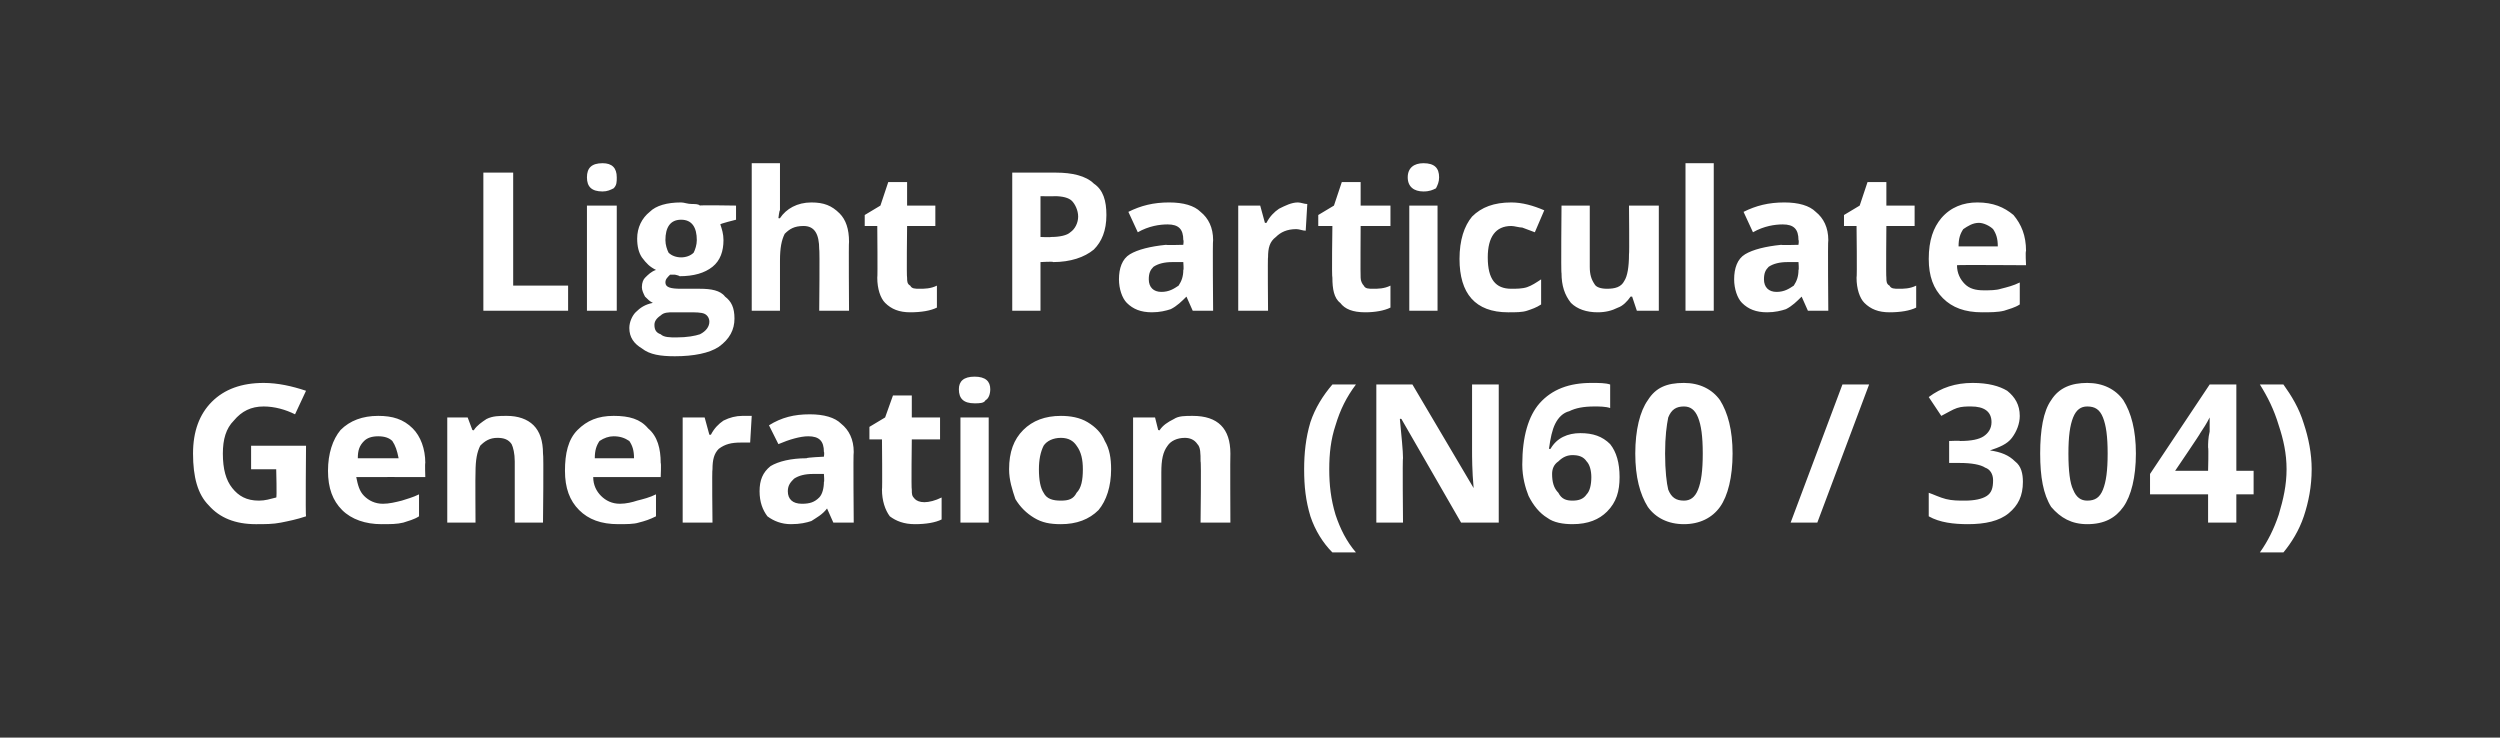
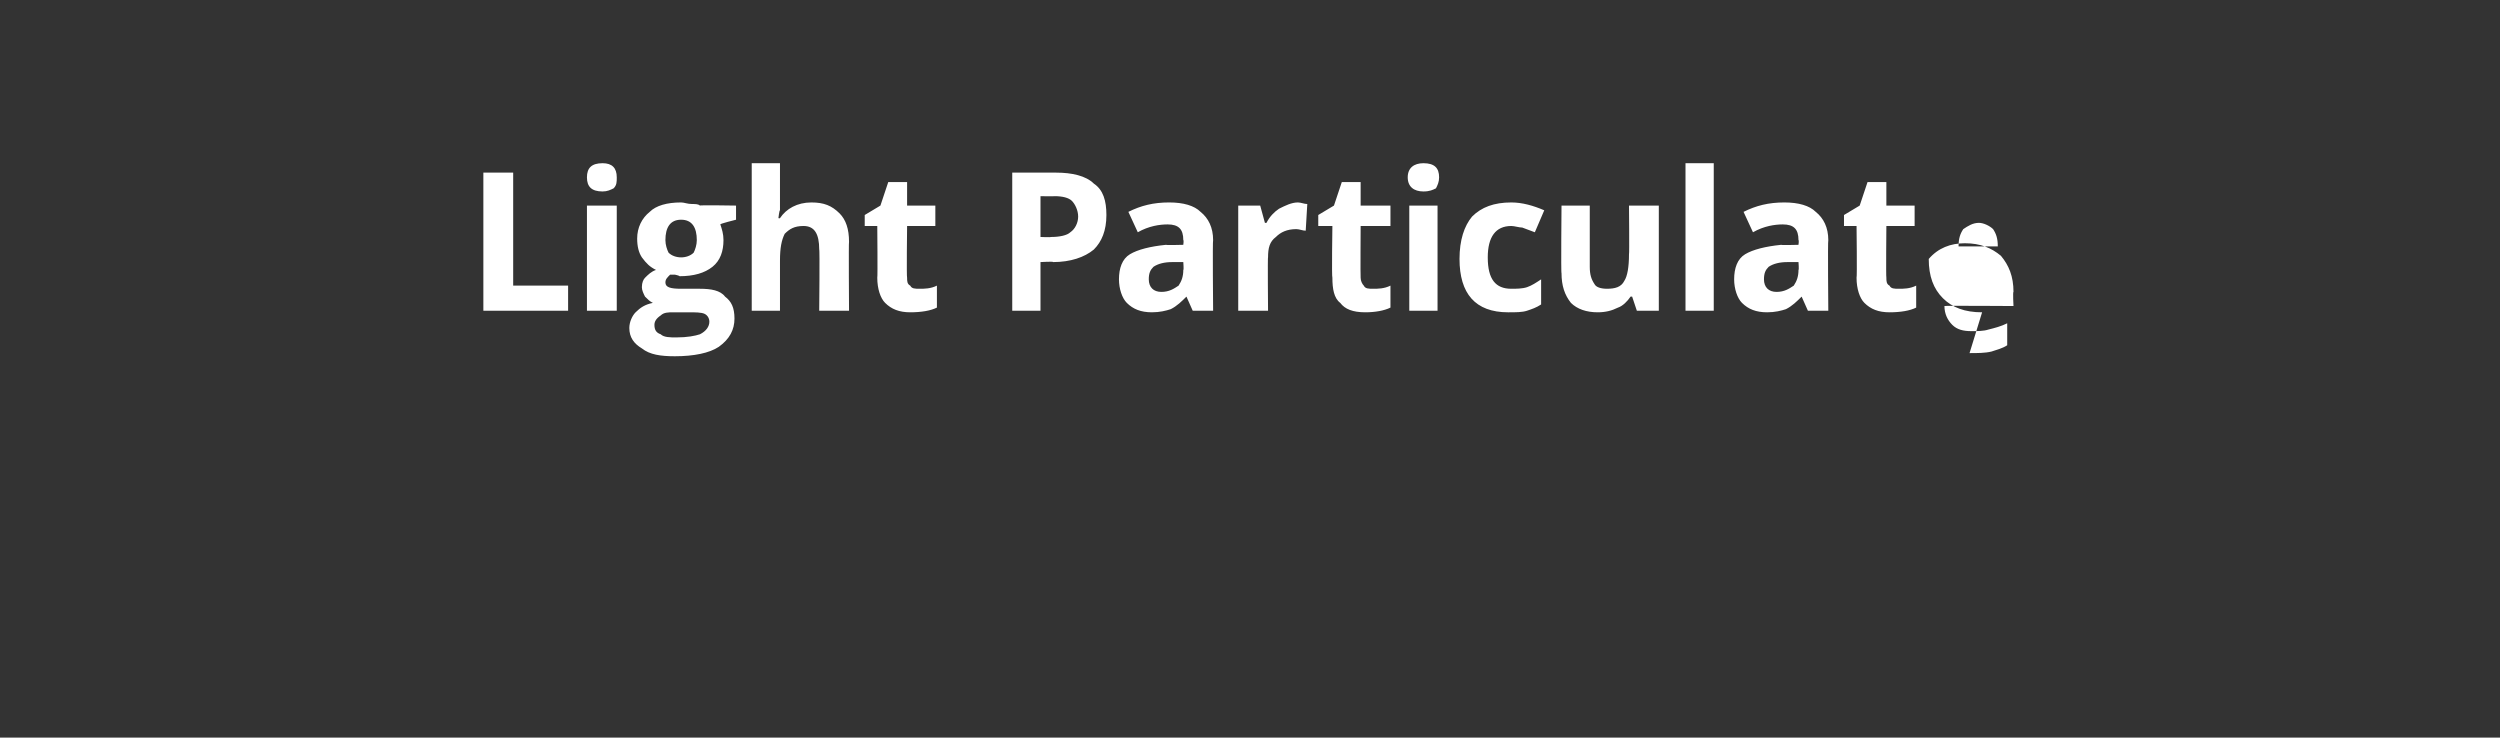
<svg xmlns="http://www.w3.org/2000/svg" version="1.1" width="159.3px" height="47px" viewBox="0 -1 159.3 47" style="top:-1px">
  <rect x="0" y="-1" width="159.3" height="47" fill="#333333" stroke="none" />
  <desc>Light Particulate Generation (N60 / 304)</desc>
  <defs />
  <g id="Polygon17878">
-     <path d="m16 27.4h3.5s-.04 4.52 0 4.5c-.6.2-1.1.3-1.6.4c-.5.1-1 .1-1.6.1c-1.3 0-2.3-.4-3-1.2c-.7-.7-1-1.8-1-3.3c0-1.4.4-2.5 1.2-3.3c.8-.8 1.9-1.2 3.3-1.2c.9 0 1.8.2 2.7.5l-.7 1.5c-.6-.3-1.3-.5-2-.5c-.8 0-1.4.3-1.9.9c-.5.5-.7 1.2-.7 2.1c0 1 .2 1.7.6 2.2c.4.5.9.8 1.7.8c.4 0 .7-.1 1.1-.2c.05.05 0-1.8 0-1.8H16v-1.5zm8.1-.6c-.4 0-.7.1-.9.3c-.3.3-.4.6-.4 1.1h2.6c-.1-.5-.2-.8-.4-1.1c-.2-.2-.5-.3-.9-.3zm.2 5.6c-1 0-1.9-.3-2.5-.9c-.6-.6-.9-1.4-.9-2.5c0-1.1.3-2 .8-2.6c.6-.6 1.4-.9 2.4-.9c.9 0 1.6.2 2.2.8c.5.5.8 1.3.8 2.2c-.03.01 0 .9 0 .9c0 0-4.36-.01-4.4 0c.1.5.2.9.5 1.2c.3.3.7.5 1.2.5c.4 0 .8-.1 1.2-.2c.3-.1.7-.2 1.1-.4v1.4c-.3.2-.7.3-1 .4c-.4.1-.8.1-1.4.1zm10.3-.1h-1.8v-3.9c0-.5-.1-.9-.2-1.1c-.2-.3-.5-.4-.9-.4c-.5 0-.8.2-1.1.5c-.2.4-.3.9-.3 1.7c-.02.04 0 3.2 0 3.2h-1.8v-6.7h1.3l.3.8s.1.04.1 0c.2-.3.5-.5.8-.7c.4-.2.8-.2 1.3-.2c.7 0 1.3.2 1.7.6c.4.4.6 1 .6 1.8c.05.02 0 4.4 0 4.4zm4.5-5.5c-.3 0-.6.1-.9.3c-.2.3-.3.6-.3 1.1h2.5c0-.5-.1-.8-.3-1.1c-.3-.2-.6-.3-1-.3zm.3 5.6c-1.1 0-1.9-.3-2.5-.9c-.6-.6-.9-1.4-.9-2.5c0-1.1.2-2 .8-2.6c.6-.6 1.3-.9 2.3-.9c1 0 1.7.2 2.2.8c.6.5.8 1.3.8 2.2c.04.01 0 .9 0 .9h-4.3c0 .5.2.9.5 1.2c.3.3.7.5 1.2.5c.4 0 .8-.1 1.1-.2c.4-.1.8-.2 1.2-.4v1.4c-.4.2-.7.3-1.1.4c-.3.1-.8.1-1.3.1zm7.9-6.9h.6l-.1 1.7h-.6c-.6 0-1 .1-1.4.4c-.3.3-.4.7-.4 1.3c-.04-.02 0 3.4 0 3.4h-1.9v-6.7h1.4l.3 1.1h.1c.2-.4.5-.7.8-.9c.4-.2.8-.3 1.2-.3zm5.8 6.8l-.4-.9s-.03-.02 0 0c-.3.4-.7.6-1 .8c-.3.1-.7.2-1.3.2c-.6 0-1.1-.2-1.5-.5c-.3-.4-.5-.9-.5-1.6c0-.7.2-1.2.7-1.6c.5-.3 1.3-.5 2.3-.5c-.03-.05 1.1-.1 1.1-.1c0 0 .04-.28 0-.3c0-.7-.3-1-1-1c-.5 0-1.2.2-1.9.5l-.6-1.2c.8-.5 1.6-.7 2.6-.7c.9 0 1.6.2 2 .6c.5.4.8 1 .8 1.8c-.04.02 0 4.5 0 4.5h-1.3zm-.6-3.1h-.7c-.5 0-.9.1-1.2.3c-.2.2-.4.4-.4.8c0 .5.3.8.9.8c.5 0 .8-.1 1.1-.4c.2-.2.3-.6.3-1c.04.04 0-.5 0-.5zm6.4 1.8c.3 0 .7-.1 1.1-.3v1.4c-.4.2-1 .3-1.7.3c-.7 0-1.2-.2-1.6-.5c-.3-.4-.5-1-.5-1.7c.03-.01 0-3.2 0-3.2h-.8v-.8l1-.6l.5-1.4h1.2v1.4h1.8v1.4h-1.8s-.04 3.19 0 3.2c0 .3 0 .4.2.6c.1.1.3.2.6.2zm3.2-6.3c-.7 0-1-.3-1-.9c0-.5.3-.8 1-.8c.7 0 1 .3 1 .8c0 .3-.1.6-.3.7c-.1.2-.4.2-.7.2zm.9 7.6h-1.8v-6.7h1.8v6.7zm3.2-3.4c0 .7.1 1.2.3 1.5c.2.4.6.5 1.1.5c.5 0 .8-.1 1-.5c.3-.3.4-.8.4-1.5c0-.6-.1-1.1-.4-1.5c-.2-.3-.5-.5-1-.5c-.5 0-.9.2-1.1.5c-.2.4-.3.9-.3 1.5zm4.6 0c0 1.1-.3 2-.8 2.6c-.6.6-1.4.9-2.4.9c-.7 0-1.2-.1-1.7-.4c-.5-.3-.9-.7-1.2-1.2c-.2-.6-.4-1.2-.4-1.9c0-1.1.3-1.9.9-2.5c.6-.6 1.4-.9 2.4-.9c.6 0 1.2.1 1.7.4c.5.3.9.7 1.1 1.2c.3.5.4 1.1.4 1.8zm7.6 3.4h-1.9s.05-3.93 0-3.9c0-.5 0-.9-.2-1.1c-.2-.3-.5-.4-.8-.4c-.5 0-.9.2-1.1.5c-.3.4-.4.9-.4 1.7v3.2h-1.8v-6.7h1.4l.2.8s.13.04.1 0c.2-.3.5-.5.9-.7c.3-.2.7-.2 1.2-.2c.8 0 1.4.2 1.8.6c.4.4.6 1 .6 1.8c-.02.02 0 4.4 0 4.4zm4.7-3.4c0-1 .1-2 .4-3c.3-.9.8-1.7 1.4-2.4h1.5c-.6.8-1 1.6-1.3 2.6c-.3.9-.4 1.8-.4 2.8c0 1 .1 1.9.4 2.9c.3.9.7 1.7 1.3 2.4h-1.5c-.6-.6-1.1-1.4-1.4-2.3c-.3-1-.4-1.9-.4-3zm12.4 3.4h-2.4l-3.8-6.6s-.05-.04-.1 0c.1 1.1.2 2 .2 2.5c-.04-.04 0 4.1 0 4.1h-1.7v-8.8h2.3l3.9 6.6s0-.01 0 0c-.1-1.1-.1-2-.1-2.4v-4.2h1.7v8.8zm1.5-3.7c0-1.8.4-3.1 1.1-3.9c.8-.9 1.9-1.3 3.3-1.3c.5 0 .9 0 1.2.1v1.5c-.3-.1-.7-.1-1-.1c-.7 0-1.2.1-1.6.3c-.4.1-.7.4-.9.8c-.2.4-.3.9-.4 1.6h.1c.4-.7 1.1-1 1.9-1c.8 0 1.4.2 1.9.7c.4.5.6 1.2.6 2.1c0 .9-.2 1.6-.8 2.2c-.5.5-1.2.8-2.2.8c-.6 0-1.2-.1-1.6-.4c-.5-.3-.9-.8-1.2-1.4c-.2-.5-.4-1.2-.4-2zm3.2 2.3c.4 0 .7-.1.9-.4c.2-.2.3-.6.3-1.1c0-.4-.1-.8-.3-1c-.2-.3-.5-.4-.9-.4c-.3 0-.6.1-.9.4c-.3.2-.4.5-.4.8c0 .5.1.9.4 1.2c.2.4.5.5.9.5zm10.2-3c0 1.5-.3 2.7-.8 3.4c-.5.7-1.3 1.1-2.3 1.1c-1 0-1.8-.4-2.3-1.1c-.5-.8-.8-1.9-.8-3.4c0-1.5.3-2.7.8-3.4c.5-.8 1.2-1.1 2.3-1.1c1 0 1.8.4 2.3 1.1c.5.8.8 1.9.8 3.4zm-4.3 0c0 1.1.1 1.9.2 2.3c.2.5.5.7 1 .7c.4 0 .7-.2.9-.7c.2-.5.3-1.2.3-2.3c0-1.1-.1-1.8-.3-2.3c-.2-.5-.5-.7-.9-.7c-.5 0-.8.2-1 .7c-.1.5-.2 1.2-.2 2.3zm13-4.4l-3.3 8.8h-1.7l3.3-8.8h1.7zm9.6 2c0 .5-.2 1-.5 1.4c-.3.4-.8.6-1.4.8c.7.1 1.2.3 1.6.7c.4.3.5.8.5 1.3c0 .9-.3 1.5-.9 2c-.6.5-1.5.7-2.6.7c-.9 0-1.8-.1-2.5-.5v-1.5c.3.1.7.3 1.1.4c.4.1.8.1 1.2.1c.6 0 1.1-.1 1.4-.3c.3-.2.4-.5.4-1c0-.4-.2-.7-.5-.8c-.3-.2-.9-.3-1.6-.3h-.7v-1.4s.7-.03.7 0c.7 0 1.2-.1 1.5-.3c.3-.2.5-.5.5-.9c0-.7-.5-1-1.3-1c-.3 0-.6 0-.9.1c-.3.1-.6.3-1 .5l-.8-1.2c.8-.6 1.7-.9 2.8-.9c1 0 1.7.2 2.2.5c.5.4.8.9.8 1.6zm7.4 2.4c0 1.5-.3 2.7-.8 3.4c-.5.7-1.2 1.1-2.3 1.1c-1 0-1.7-.4-2.3-1.1c-.5-.8-.7-1.9-.7-3.4c0-1.5.2-2.7.7-3.4c.5-.8 1.3-1.1 2.3-1.1c1 0 1.8.4 2.3 1.1c.5.8.8 1.9.8 3.4zm-4.3 0c0 1.1.1 1.9.3 2.3c.2.5.5.7.9.7c.5 0 .8-.2 1-.7c.2-.5.3-1.2.3-2.3c0-1.1-.1-1.8-.3-2.3c-.2-.5-.5-.7-1-.7c-.4 0-.7.2-.9.7c-.2.5-.3 1.2-.3 2.3zm11.8 2.6h-1.1v1.8h-1.8v-1.8H137v-1.3l3.8-5.7h1.7v5.5h1.1v1.5zm-2.9-1.5s.04-1.45 0-1.5c0-.2 0-.6.1-1v-.9c-.2.4-.4.7-.6 1c.03 0-1.6 2.4-1.6 2.4h2.1zm6.6-.1c0 1.1-.2 2.1-.5 3c-.3.9-.8 1.7-1.3 2.3H144c.5-.7.9-1.5 1.2-2.4c.3-1 .5-1.9.5-2.9c0-1-.2-1.9-.5-2.8c-.3-1-.7-1.8-1.2-2.6h1.5c.5.7 1 1.5 1.3 2.5c.3.9.5 1.9.5 2.9z" stroke="none" fill="#fff" />
-   </g>
+     </g>
  <g id="Polygon17877">
-     <path d="m30.8 18.8V10h1.9v7.2h3.5v1.6h-5.4zm7.6-7.6c-.7 0-1-.3-1-.9c0-.6.3-.9 1-.9c.6 0 .9.3.9.9c0 .3 0 .5-.2.7c-.2.1-.4.2-.7.2zm.9 7.6h-1.9v-6.7h1.9v6.7zm7.6-6.7v.9s-1.05.26-1 .3c.1.3.2.6.2 1c0 .7-.2 1.3-.7 1.7c-.5.4-1.2.6-2.1.6c-.01-.04-.3-.1-.3-.1h-.3c-.2.2-.3.3-.3.5c0 .3.3.4 1 .4h1.2c.7 0 1.3.1 1.6.5c.4.3.6.7.6 1.4c0 .7-.3 1.3-1 1.8c-.6.4-1.6.6-2.8.6c-.9 0-1.6-.1-2.1-.5c-.5-.3-.8-.7-.8-1.3c0-.4.2-.8.4-1c.3-.3.6-.5 1.1-.6c-.2-.1-.3-.2-.5-.4c-.1-.2-.2-.4-.2-.6c0-.3.1-.5.2-.6c.2-.2.4-.4.7-.5c-.4-.2-.6-.4-.9-.8c-.2-.3-.3-.7-.3-1.2c0-.7.3-1.3.8-1.7c.4-.4 1.1-.6 2-.6c.2 0 .4.1.7.1c.2 0 .4 0 .5.1c-.04-.04 2.3 0 2.3 0zm-5.2 7.6c0 .3.1.5.4.6c.2.2.6.2 1 .2c.7 0 1.2-.1 1.5-.2c.4-.2.6-.5.6-.8c0-.2-.1-.4-.3-.5c-.2-.1-.6-.1-1-.1h-1c-.3 0-.6 0-.8.2c-.3.2-.4.4-.4.6zm1.7-6.7c-.7 0-1 .5-1 1.3c0 .3.1.6.2.8c.2.2.5.3.8.3c.3 0 .6-.1.8-.3c.1-.2.2-.5.2-.8c0-.8-.3-1.3-1-1.3zm10.7 5.8h-1.9s.04-3.95 0-3.9c0-1-.3-1.5-1-1.5c-.6 0-.9.2-1.2.5c-.2.4-.3.9-.3 1.7v3.2h-1.8V9.4h1.8v3c-.04-.02-.1.5-.1.5c0 0 .12.02.1 0c.4-.6 1.1-1 2-1c.8 0 1.3.2 1.8.7c.4.4.6 1 .6 1.8c-.03 0 0 4.4 0 4.4zm4.5-1.4c.3 0 .7 0 1.1-.2v1.4c-.4.2-1 .3-1.7.3c-.7 0-1.2-.2-1.6-.6c-.3-.3-.5-.9-.5-1.6c.03-.03 0-3.3 0-3.3h-.8v-.7l1-.6l.5-1.5h1.2v1.5h1.8v1.3h-1.8s-.04 3.27 0 3.3c0 .2 0 .4.2.5c.1.2.3.2.6.2zm7.7-3.3s.65.03.7 0c.5 0 1-.1 1.2-.3c.3-.2.5-.6.5-1c0-.4-.2-.8-.4-1c-.2-.2-.6-.3-1.1-.3c-.01.02-.9 0-.9 0v2.6zm4.2-1.4c0 1-.3 1.7-.8 2.2c-.6.5-1.5.8-2.6.8c.04-.05-.8 0-.8 0v3.1h-1.8V10h2.8c1 0 1.9.2 2.4.7c.6.4.8 1.1.8 2zm5.5 6.1l-.4-.9s-.02-.04 0 0c-.3.3-.6.6-1 .8c-.3.1-.7.2-1.2.2c-.7 0-1.2-.2-1.6-.6c-.3-.3-.5-.9-.5-1.5c0-.7.2-1.3.7-1.6c.5-.3 1.3-.5 2.3-.6c-.02.03 1.1 0 1.1 0c0 0 .04-.3 0-.3c0-.7-.3-1-1-1c-.5 0-1.2.1-1.9.5l-.6-1.3c.8-.4 1.6-.6 2.6-.6c.9 0 1.6.2 2 .6c.5.4.8 1 .8 1.8c-.04 0 0 4.5 0 4.5H76zm-.6-3.1h-.7c-.5 0-.9.1-1.2.3c-.2.2-.3.4-.3.8c0 .5.3.8.8.8c.5 0 .8-.2 1.1-.4c.2-.3.3-.6.3-1c.04.02 0-.5 0-.5zm7.3-3.8c.2 0 .4.1.6.1l-.1 1.7c-.2 0-.4-.1-.6-.1c-.6 0-1 .2-1.3.5c-.4.3-.5.7-.5 1.3c-.03-.04 0 3.4 0 3.4h-1.9v-6.7h1.4l.3 1.1h.1c.2-.4.5-.7.8-.9c.4-.2.8-.4 1.2-.4zm4.8 5.5c.3 0 .7 0 1.1-.2v1.4c-.4.2-1 .3-1.6.3c-.8 0-1.3-.2-1.6-.6c-.4-.3-.5-.9-.5-1.6c-.05-.03 0-3.3 0-3.3h-.9v-.7l1-.6l.5-1.5h1.2v1.5h1.9v1.3h-1.9s-.02 3.27 0 3.3c0 .2.1.4.2.5c.1.2.3.2.6.2zm3.2-6.2c-.6 0-1-.3-1-.9c0-.6.4-.9 1-.9c.7 0 1 .3 1 .9c0 .3-.1.5-.2.7c-.2.1-.4.2-.8.2zm.9 7.6h-1.8v-6.7h1.8v6.7zm4.5.1c-2.1 0-3.1-1.2-3.1-3.4c0-1.2.3-2.1.8-2.7c.6-.6 1.4-.9 2.5-.9c.7 0 1.4.2 2.1.5l-.6 1.4c-.3-.1-.5-.2-.8-.3c-.2 0-.5-.1-.7-.1c-1 0-1.5.7-1.5 2c0 1.4.5 2 1.5 2c.3 0 .7 0 1-.1c.3-.1.6-.3.9-.5v1.6c-.3.2-.6.3-.9.4c-.3.1-.7.1-1.2.1zm8.2-.1l-.3-.9h-.1c-.2.3-.5.6-.8.7c-.4.2-.8.3-1.3.3c-.7 0-1.3-.2-1.7-.6c-.4-.5-.6-1.1-.6-1.9c-.04.04 0-4.3 0-4.3h1.8v3.9c0 .5.1.8.3 1.1c.1.2.4.3.8.3c.5 0 .9-.1 1.1-.5c.2-.3.3-.9.3-1.7c.03.02 0-3.1 0-3.1h1.9v6.7h-1.4zm4.9 0h-1.8V9.4h1.8v9.4zm6 0l-.4-.9s-.02-.04 0 0c-.3.3-.6.6-1 .8c-.3.1-.7.2-1.2.2c-.7 0-1.2-.2-1.6-.6c-.3-.3-.5-.9-.5-1.5c0-.7.2-1.3.7-1.6c.5-.3 1.3-.5 2.3-.6c-.02.03 1.1 0 1.1 0c0 0 .04-.3 0-.3c0-.7-.3-1-1-1c-.5 0-1.2.1-1.9.5l-.6-1.3c.8-.4 1.6-.6 2.6-.6c.9 0 1.6.2 2 .6c.5.4.8 1 .8 1.8c-.04 0 0 4.5 0 4.5h-1.3zm-.6-3.1h-.7c-.5 0-.9.1-1.2.3c-.2.2-.3.4-.3.8c0 .5.3.8.8.8c.5 0 .8-.2 1.1-.4c.2-.3.3-.6.3-1c.04.02 0-.5 0-.5zm6.4 1.7c.3 0 .7 0 1.1-.2v1.4c-.4.2-1 .3-1.7.3c-.7 0-1.2-.2-1.6-.6c-.3-.3-.5-.9-.5-1.6c.04-.03 0-3.3 0-3.3h-.8v-.7l1-.6l.5-1.5h1.2v1.5h1.8v1.3h-1.8s-.03 3.27 0 3.3c0 .2 0 .4.2.5c.1.2.3.2.6.2zm5.1-4.2c-.4 0-.7.2-1 .4c-.2.3-.3.6-.3 1.1h2.5c0-.5-.1-.8-.3-1.1c-.2-.2-.6-.4-.9-.4zm.2 5.7c-1.1 0-1.9-.3-2.5-.9c-.6-.6-.9-1.4-.9-2.5c0-1.2.3-2 .8-2.6c.6-.7 1.4-1 2.3-1c1 0 1.7.3 2.3.8c.5.6.8 1.3.8 2.3c-.05-.01 0 .9 0 .9c0 0-4.37-.03-4.4 0c0 .5.2.9.5 1.2c.3.3.7.4 1.2.4c.4 0 .8 0 1.1-.1c.4-.1.8-.2 1.2-.4v1.4c-.3.2-.7.3-1 .4c-.4.1-.9.1-1.4.1z" stroke="none" fill="#fff" />
+     <path d="m30.8 18.8V10h1.9v7.2h3.5v1.6h-5.4zm7.6-7.6c-.7 0-1-.3-1-.9c0-.6.3-.9 1-.9c.6 0 .9.3.9.9c0 .3 0 .5-.2.7c-.2.1-.4.2-.7.2zm.9 7.6h-1.9v-6.7h1.9v6.7zm7.6-6.7v.9s-1.05.26-1 .3c.1.3.2.6.2 1c0 .7-.2 1.3-.7 1.7c-.5.4-1.2.6-2.1.6c-.01-.04-.3-.1-.3-.1h-.3c-.2.2-.3.3-.3.5c0 .3.3.4 1 .4h1.2c.7 0 1.3.1 1.6.5c.4.3.6.7.6 1.4c0 .7-.3 1.3-1 1.8c-.6.4-1.6.6-2.8.6c-.9 0-1.6-.1-2.1-.5c-.5-.3-.8-.7-.8-1.3c0-.4.2-.8.4-1c.3-.3.6-.5 1.1-.6c-.2-.1-.3-.2-.5-.4c-.1-.2-.2-.4-.2-.6c0-.3.1-.5.2-.6c.2-.2.4-.4.7-.5c-.4-.2-.6-.4-.9-.8c-.2-.3-.3-.7-.3-1.2c0-.7.3-1.3.8-1.7c.4-.4 1.1-.6 2-.6c.2 0 .4.1.7.1c.2 0 .4 0 .5.1c-.04-.04 2.3 0 2.3 0zm-5.2 7.6c0 .3.1.5.4.6c.2.2.6.2 1 .2c.7 0 1.2-.1 1.5-.2c.4-.2.6-.5.6-.8c0-.2-.1-.4-.3-.5c-.2-.1-.6-.1-1-.1h-1c-.3 0-.6 0-.8.2c-.3.2-.4.4-.4.6zm1.7-6.7c-.7 0-1 .5-1 1.3c0 .3.1.6.2.8c.2.2.5.3.8.3c.3 0 .6-.1.8-.3c.1-.2.2-.5.2-.8c0-.8-.3-1.3-1-1.3zm10.7 5.8h-1.9s.04-3.95 0-3.9c0-1-.3-1.5-1-1.5c-.6 0-.9.2-1.2.5c-.2.4-.3.9-.3 1.7v3.2h-1.8V9.4h1.8v3c-.04-.02-.1.5-.1.5c0 0 .12.02.1 0c.4-.6 1.1-1 2-1c.8 0 1.3.2 1.8.7c.4.4.6 1 .6 1.8c-.03 0 0 4.4 0 4.4zm4.5-1.4c.3 0 .7 0 1.1-.2v1.4c-.4.2-1 .3-1.7.3c-.7 0-1.2-.2-1.6-.6c-.3-.3-.5-.9-.5-1.6c.03-.03 0-3.3 0-3.3h-.8v-.7l1-.6l.5-1.5h1.2v1.5h1.8v1.3h-1.8s-.04 3.27 0 3.3c0 .2 0 .4.2.5c.1.2.3.2.6.2zm7.7-3.3s.65.03.7 0c.5 0 1-.1 1.2-.3c.3-.2.5-.6.5-1c0-.4-.2-.8-.4-1c-.2-.2-.6-.3-1.1-.3c-.01.02-.9 0-.9 0v2.6zm4.2-1.4c0 1-.3 1.7-.8 2.2c-.6.5-1.5.8-2.6.8c.04-.05-.8 0-.8 0v3.1h-1.8V10h2.8c1 0 1.9.2 2.4.7c.6.4.8 1.1.8 2zm5.5 6.1l-.4-.9s-.02-.04 0 0c-.3.3-.6.6-1 .8c-.3.1-.7.2-1.2.2c-.7 0-1.2-.2-1.6-.6c-.3-.3-.5-.9-.5-1.5c0-.7.2-1.3.7-1.6c.5-.3 1.3-.5 2.3-.6c-.02.03 1.1 0 1.1 0c0 0 .04-.3 0-.3c0-.7-.3-1-1-1c-.5 0-1.2.1-1.9.5l-.6-1.3c.8-.4 1.6-.6 2.6-.6c.9 0 1.6.2 2 .6c.5.4.8 1 .8 1.8c-.04 0 0 4.5 0 4.5H76zm-.6-3.1h-.7c-.5 0-.9.1-1.2.3c-.2.2-.3.4-.3.8c0 .5.3.8.8.8c.5 0 .8-.2 1.1-.4c.2-.3.3-.6.3-1c.04.02 0-.5 0-.5zm7.3-3.8c.2 0 .4.1.6.1l-.1 1.7c-.2 0-.4-.1-.6-.1c-.6 0-1 .2-1.3.5c-.4.3-.5.7-.5 1.3c-.03-.04 0 3.4 0 3.4h-1.9v-6.7h1.4l.3 1.1h.1c.2-.4.5-.7.8-.9c.4-.2.8-.4 1.2-.4zm4.8 5.5c.3 0 .7 0 1.1-.2v1.4c-.4.2-1 .3-1.6.3c-.8 0-1.3-.2-1.6-.6c-.4-.3-.5-.9-.5-1.6c-.05-.03 0-3.3 0-3.3h-.9v-.7l1-.6l.5-1.5h1.2v1.5h1.9v1.3h-1.9s-.02 3.27 0 3.3c0 .2.1.4.2.5c.1.2.3.2.6.2zm3.2-6.2c-.6 0-1-.3-1-.9c0-.6.4-.9 1-.9c.7 0 1 .3 1 .9c0 .3-.1.5-.2.7c-.2.1-.4.2-.8.2zm.9 7.6h-1.8v-6.7h1.8v6.7zm4.5.1c-2.1 0-3.1-1.2-3.1-3.4c0-1.2.3-2.1.8-2.7c.6-.6 1.4-.9 2.5-.9c.7 0 1.4.2 2.1.5l-.6 1.4c-.3-.1-.5-.2-.8-.3c-.2 0-.5-.1-.7-.1c-1 0-1.5.7-1.5 2c0 1.4.5 2 1.5 2c.3 0 .7 0 1-.1c.3-.1.6-.3.9-.5v1.6c-.3.2-.6.3-.9.4c-.3.1-.7.1-1.2.1zm8.2-.1l-.3-.9h-.1c-.2.3-.5.6-.8.7c-.4.2-.8.3-1.3.3c-.7 0-1.3-.2-1.7-.6c-.4-.5-.6-1.1-.6-1.9c-.04.04 0-4.3 0-4.3h1.8v3.9c0 .5.1.8.3 1.1c.1.2.4.3.8.3c.5 0 .9-.1 1.1-.5c.2-.3.3-.9.3-1.7c.03.02 0-3.1 0-3.1h1.9v6.7h-1.4zm4.9 0h-1.8V9.4h1.8v9.4zm6 0l-.4-.9s-.02-.04 0 0c-.3.3-.6.6-1 .8c-.3.1-.7.2-1.2.2c-.7 0-1.2-.2-1.6-.6c-.3-.3-.5-.9-.5-1.5c0-.7.2-1.3.7-1.6c.5-.3 1.3-.5 2.3-.6c-.02.03 1.1 0 1.1 0c0 0 .04-.3 0-.3c0-.7-.3-1-1-1c-.5 0-1.2.1-1.9.5l-.6-1.3c.8-.4 1.6-.6 2.6-.6c.9 0 1.6.2 2 .6c.5.4.8 1 .8 1.8c-.04 0 0 4.5 0 4.5h-1.3zm-.6-3.1h-.7c-.5 0-.9.1-1.2.3c-.2.2-.3.4-.3.8c0 .5.3.8.8.8c.5 0 .8-.2 1.1-.4c.2-.3.3-.6.3-1c.04.02 0-.5 0-.5zm6.4 1.7c.3 0 .7 0 1.1-.2v1.4c-.4.2-1 .3-1.7.3c-.7 0-1.2-.2-1.6-.6c-.3-.3-.5-.9-.5-1.6c.04-.03 0-3.3 0-3.3h-.8v-.7l1-.6l.5-1.5h1.2v1.5h1.8v1.3h-1.8s-.03 3.27 0 3.3c0 .2 0 .4.2.5c.1.2.3.2.6.2zm5.1-4.2c-.4 0-.7.2-1 .4c-.2.3-.3.6-.3 1.1h2.5c0-.5-.1-.8-.3-1.1c-.2-.2-.6-.4-.9-.4zm.2 5.7c-1.1 0-1.9-.3-2.5-.9c-.6-.6-.9-1.4-.9-2.5c.6-.7 1.4-1 2.3-1c1 0 1.7.3 2.3.8c.5.6.8 1.3.8 2.3c-.05-.01 0 .9 0 .9c0 0-4.37-.03-4.4 0c0 .5.2.9.5 1.2c.3.3.7.4 1.2.4c.4 0 .8 0 1.1-.1c.4-.1.8-.2 1.2-.4v1.4c-.3.2-.7.3-1 .4c-.4.1-.9.1-1.4.1z" stroke="none" fill="#fff" />
  </g>
</svg>